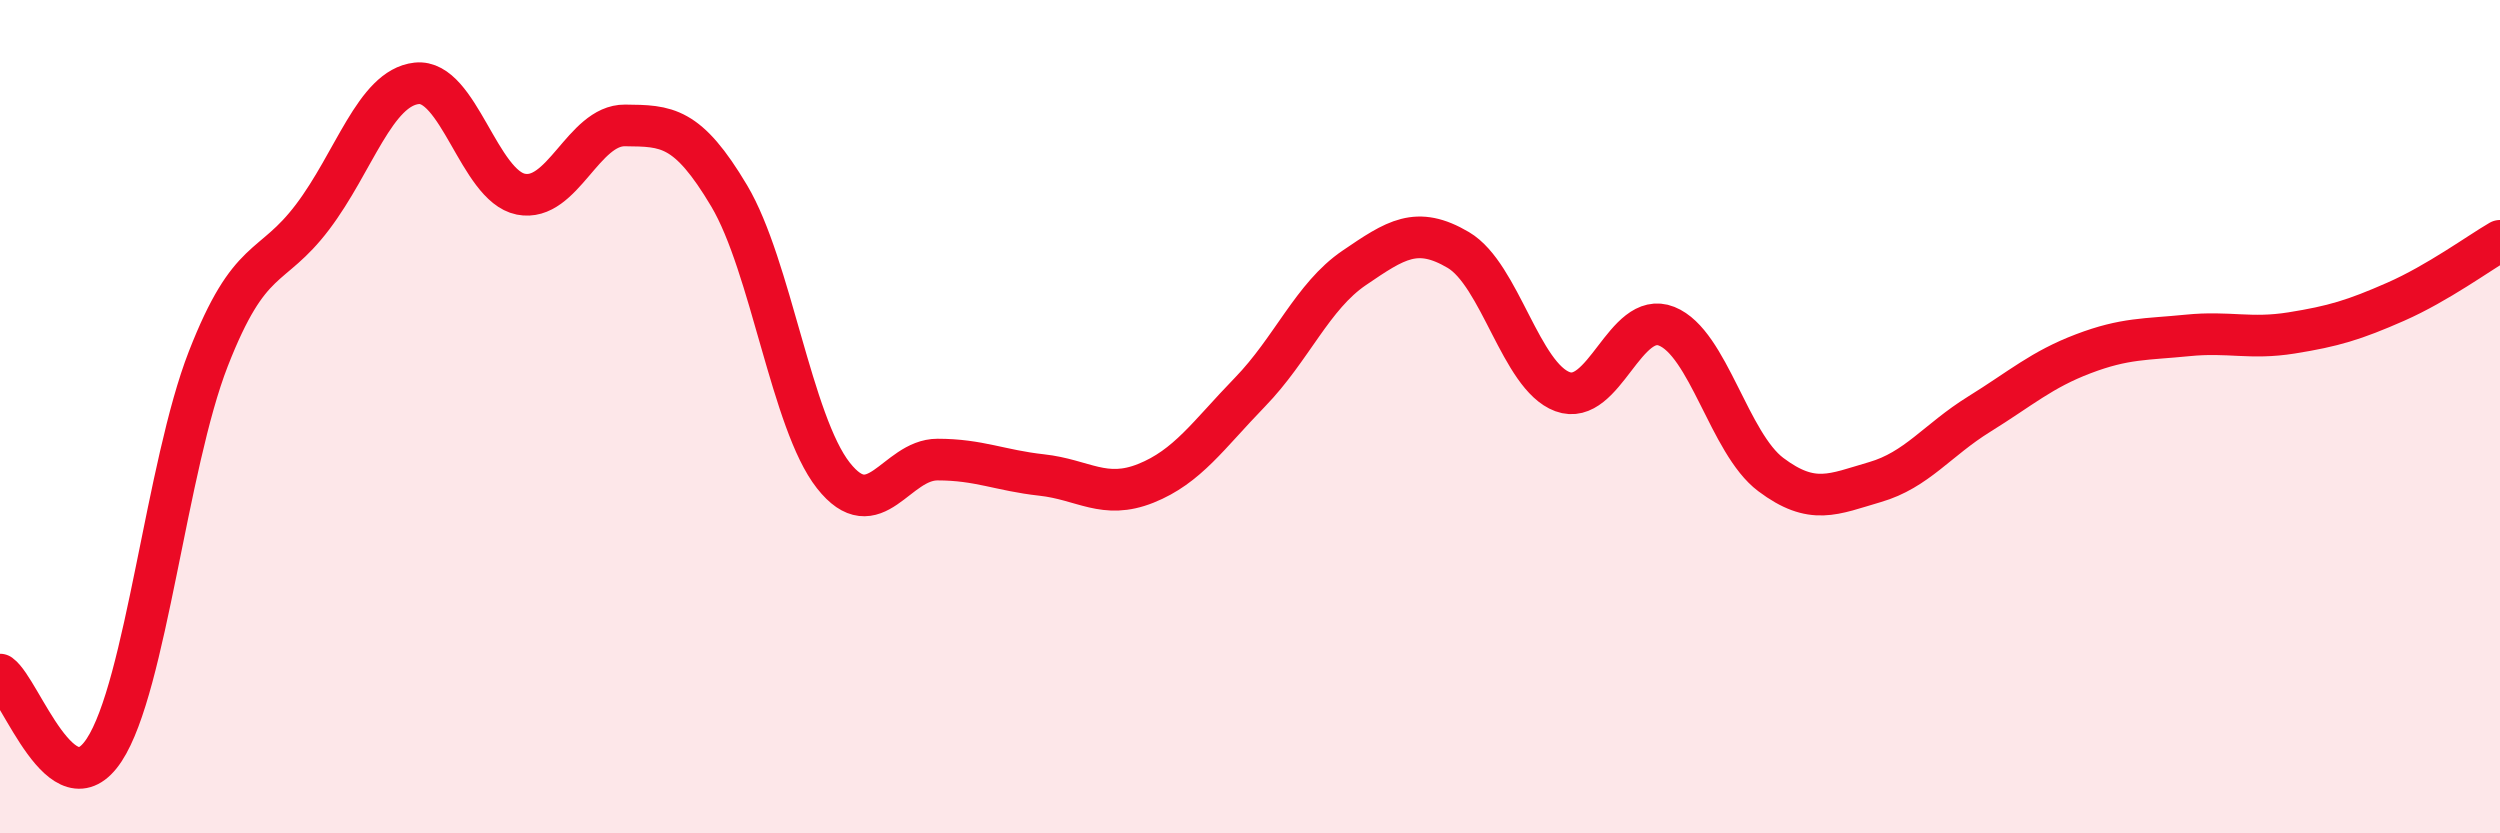
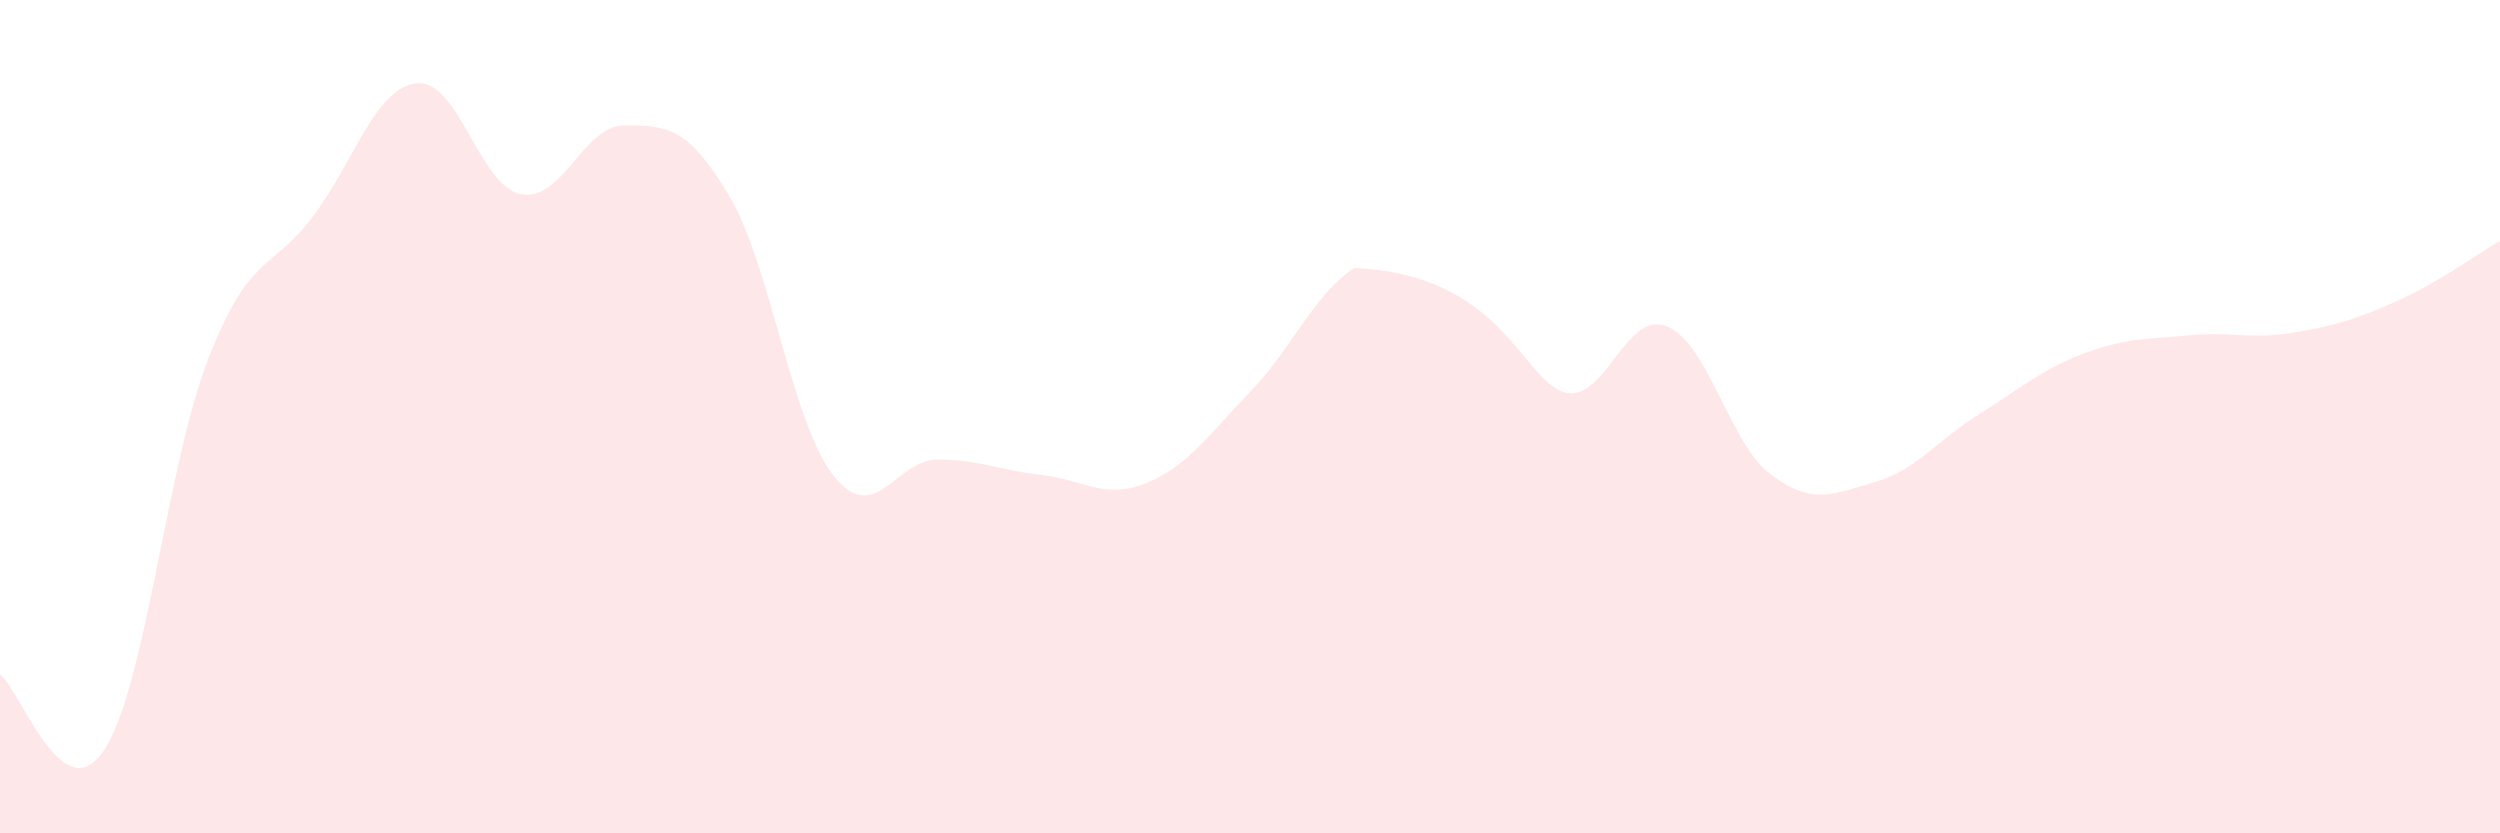
<svg xmlns="http://www.w3.org/2000/svg" width="60" height="20" viewBox="0 0 60 20">
-   <path d="M 0,16.19 C 0.5,16.55 1.5,19.52 2.5,18 C 3.5,16.48 4,11.17 5,8.61 C 6,6.05 6.5,6.53 7.5,5.21 C 8.5,3.89 9,2.11 10,2 C 11,1.89 11.5,4.46 12.5,4.66 C 13.5,4.86 14,3 15,3.01 C 16,3.02 16.5,3.02 17.5,4.7 C 18.5,6.38 19,10.14 20,11.41 C 21,12.68 21.5,11.03 22.5,11.03 C 23.5,11.03 24,11.29 25,11.4 C 26,11.51 26.5,12 27.5,11.6 C 28.5,11.2 29,10.44 30,9.41 C 31,8.38 31.5,7.11 32.5,6.43 C 33.5,5.75 34,5.41 35,6 C 36,6.59 36.5,9.03 37.5,9.4 C 38.5,9.77 39,7.43 40,7.83 C 41,8.23 41.5,10.64 42.5,11.39 C 43.5,12.14 44,11.86 45,11.57 C 46,11.28 46.5,10.56 47.5,9.94 C 48.5,9.32 49,8.87 50,8.49 C 51,8.11 51.5,8.15 52.5,8.05 C 53.5,7.95 54,8.15 55,7.99 C 56,7.83 56.5,7.68 57.5,7.24 C 58.5,6.8 59.5,6.07 60,5.78L60 20L0 20Z" fill="#EB0A25" opacity="0.1" stroke-linecap="round" stroke-linejoin="round" />
-   <path d="M 0,16.19 C 0.5,16.55 1.5,19.52 2.5,18 C 3.5,16.48 4,11.17 5,8.61 C 6,6.05 6.5,6.53 7.5,5.21 C 8.5,3.89 9,2.11 10,2 C 11,1.89 11.5,4.46 12.5,4.66 C 13.5,4.86 14,3 15,3.01 C 16,3.02 16.5,3.02 17.5,4.7 C 18.5,6.38 19,10.14 20,11.41 C 21,12.68 21.5,11.03 22.5,11.03 C 23.5,11.03 24,11.29 25,11.4 C 26,11.51 26.5,12 27.5,11.6 C 28.5,11.2 29,10.44 30,9.41 C 31,8.38 31.5,7.11 32.5,6.43 C 33.5,5.75 34,5.41 35,6 C 36,6.59 36.5,9.03 37.5,9.4 C 38.5,9.77 39,7.43 40,7.83 C 41,8.23 41.5,10.64 42.5,11.39 C 43.5,12.14 44,11.86 45,11.57 C 46,11.28 46.5,10.56 47.5,9.94 C 48.5,9.32 49,8.87 50,8.49 C 51,8.11 51.5,8.15 52.5,8.05 C 53.5,7.95 54,8.15 55,7.99 C 56,7.83 56.5,7.68 57.5,7.24 C 58.5,6.8 59.5,6.07 60,5.78" stroke="#EB0A25" stroke-width="1" fill="none" stroke-linecap="round" stroke-linejoin="round" />
+   <path d="M 0,16.19 C 0.5,16.55 1.5,19.52 2.5,18 C 3.5,16.48 4,11.17 5,8.61 C 6,6.05 6.5,6.53 7.5,5.21 C 8.5,3.89 9,2.11 10,2 C 11,1.89 11.5,4.46 12.5,4.66 C 13.5,4.86 14,3 15,3.01 C 16,3.02 16.5,3.02 17.5,4.7 C 18.5,6.38 19,10.14 20,11.41 C 21,12.68 21.5,11.03 22.5,11.03 C 23.5,11.03 24,11.29 25,11.4 C 26,11.51 26.5,12 27.5,11.6 C 28.5,11.2 29,10.44 30,9.41 C 31,8.38 31.5,7.11 32.5,6.43 C 36,6.59 36.5,9.03 37.5,9.4 C 38.5,9.77 39,7.43 40,7.83 C 41,8.23 41.5,10.64 42.5,11.39 C 43.5,12.14 44,11.86 45,11.57 C 46,11.28 46.5,10.56 47.5,9.94 C 48.5,9.32 49,8.87 50,8.49 C 51,8.11 51.5,8.15 52.5,8.05 C 53.5,7.95 54,8.15 55,7.99 C 56,7.83 56.5,7.68 57.5,7.24 C 58.5,6.8 59.5,6.07 60,5.78L60 20L0 20Z" fill="#EB0A25" opacity="0.1" stroke-linecap="round" stroke-linejoin="round" />
</svg>